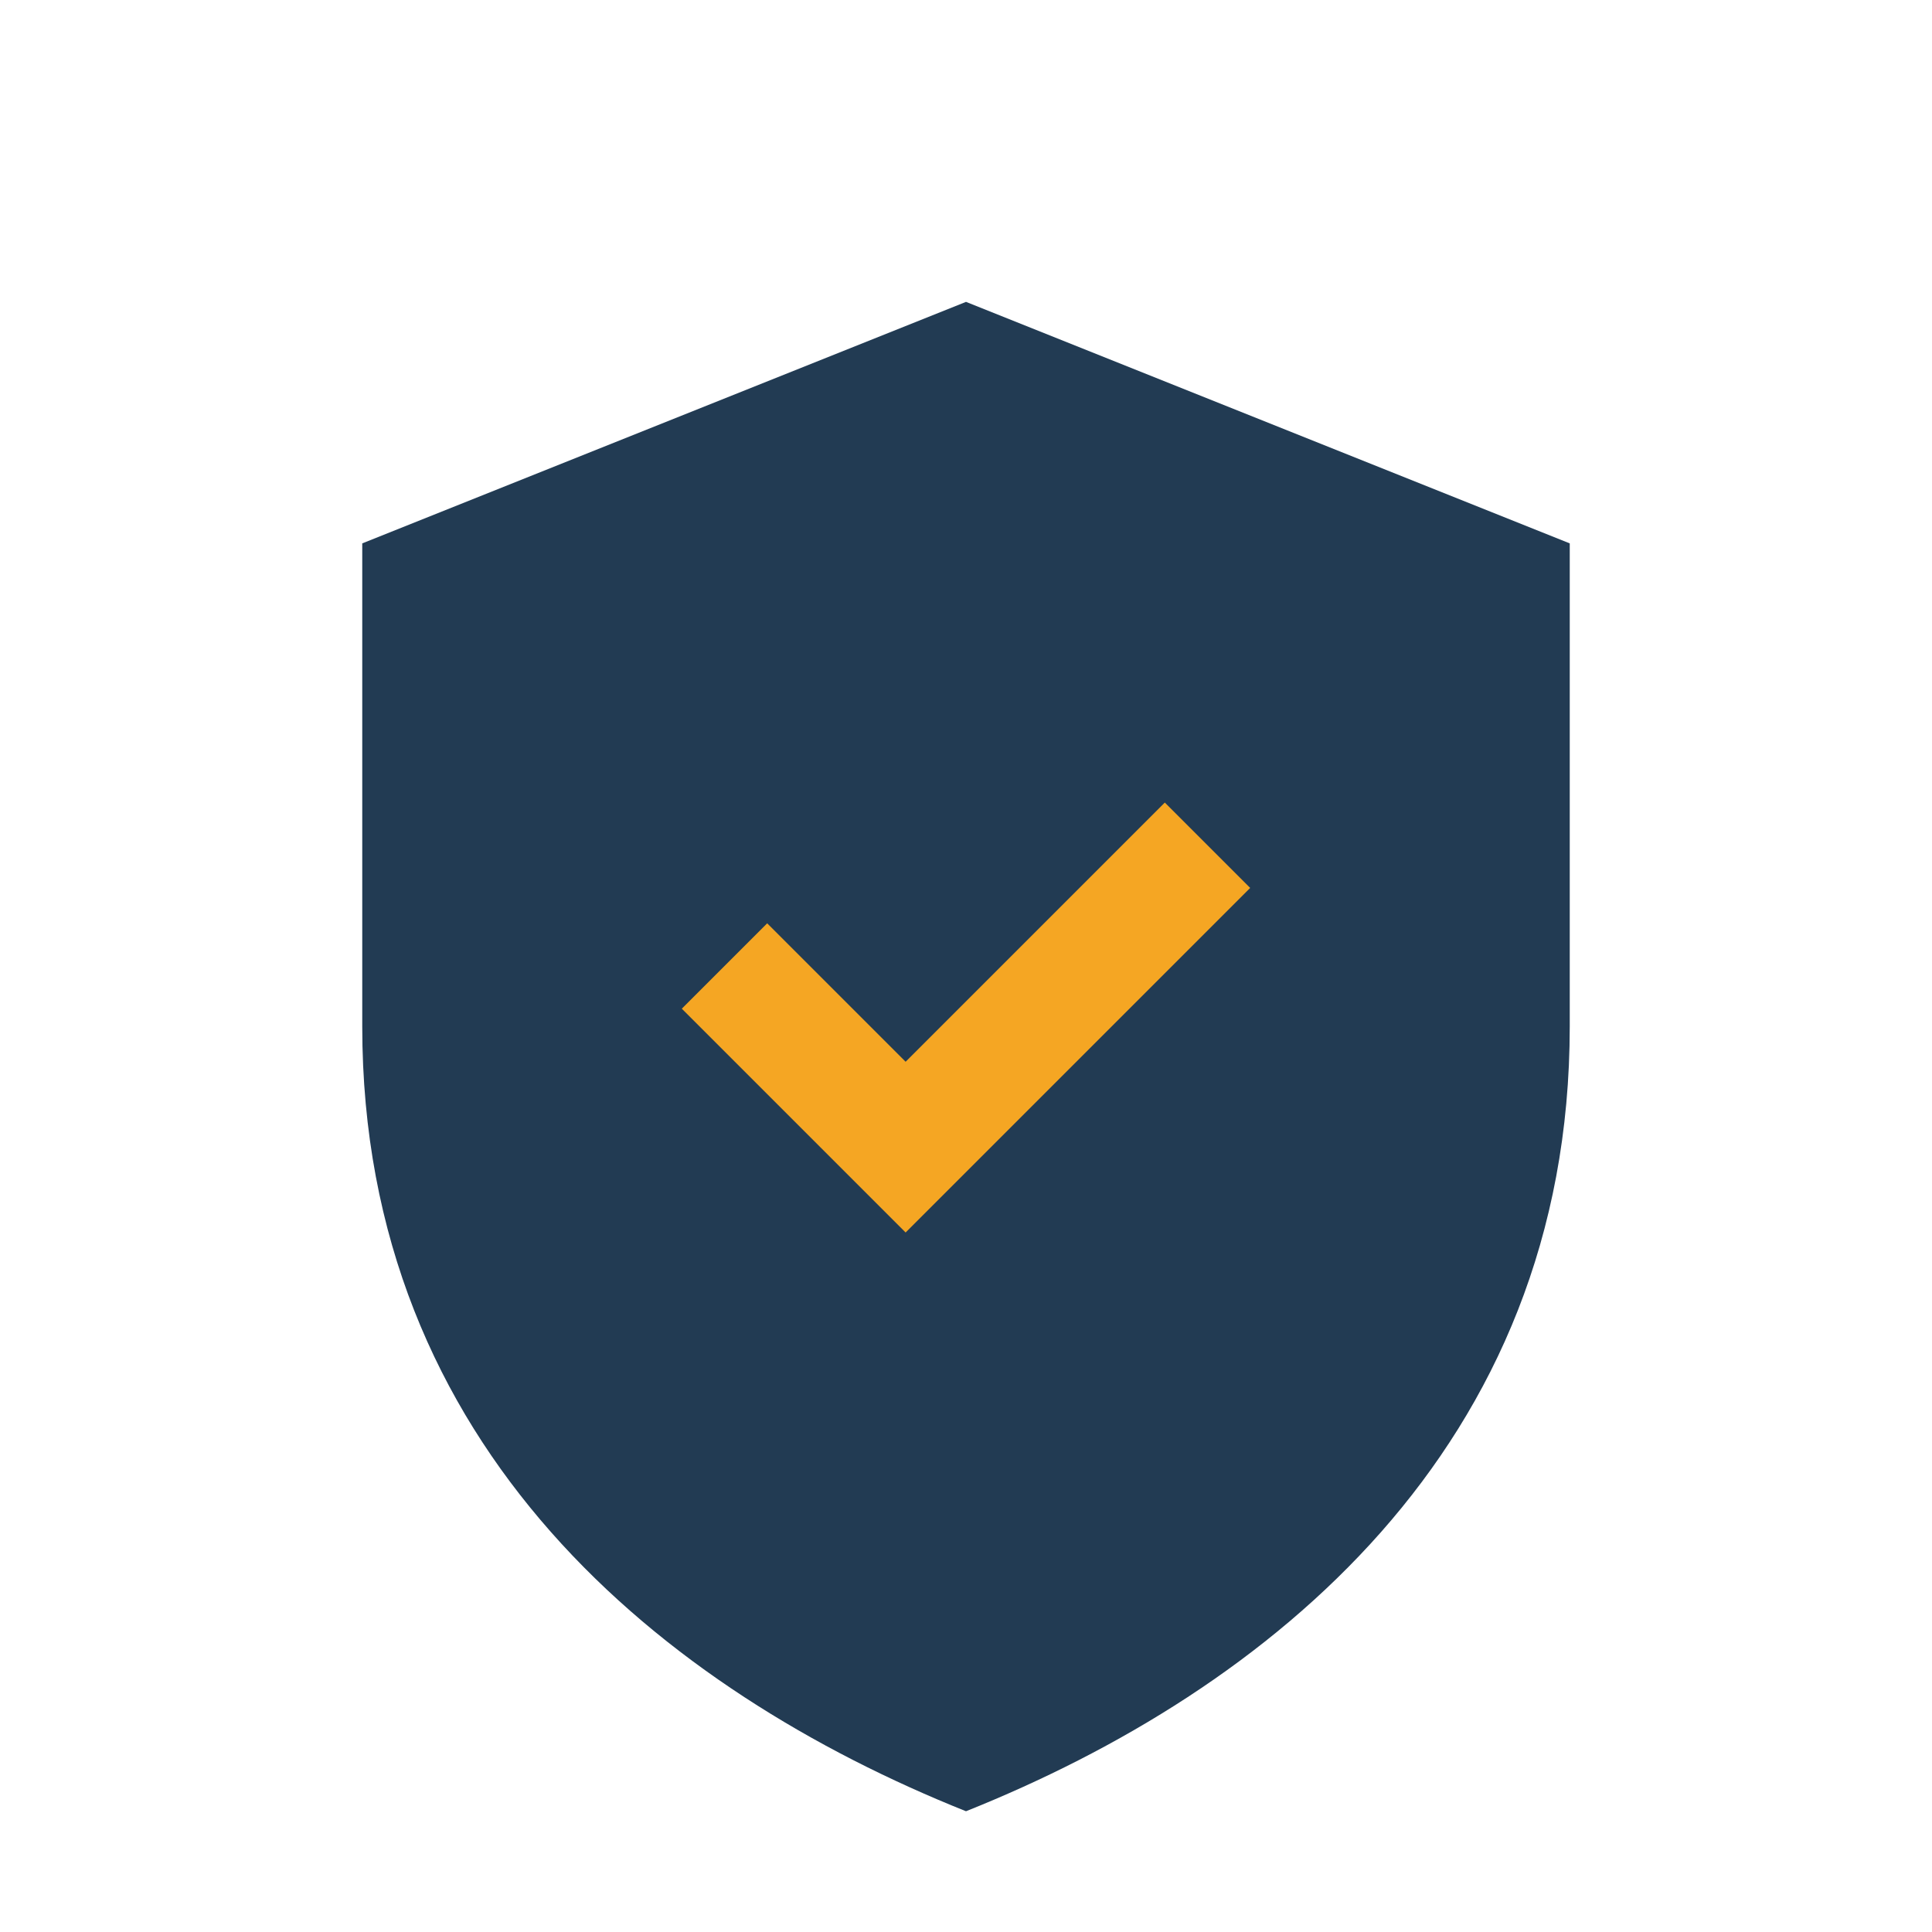
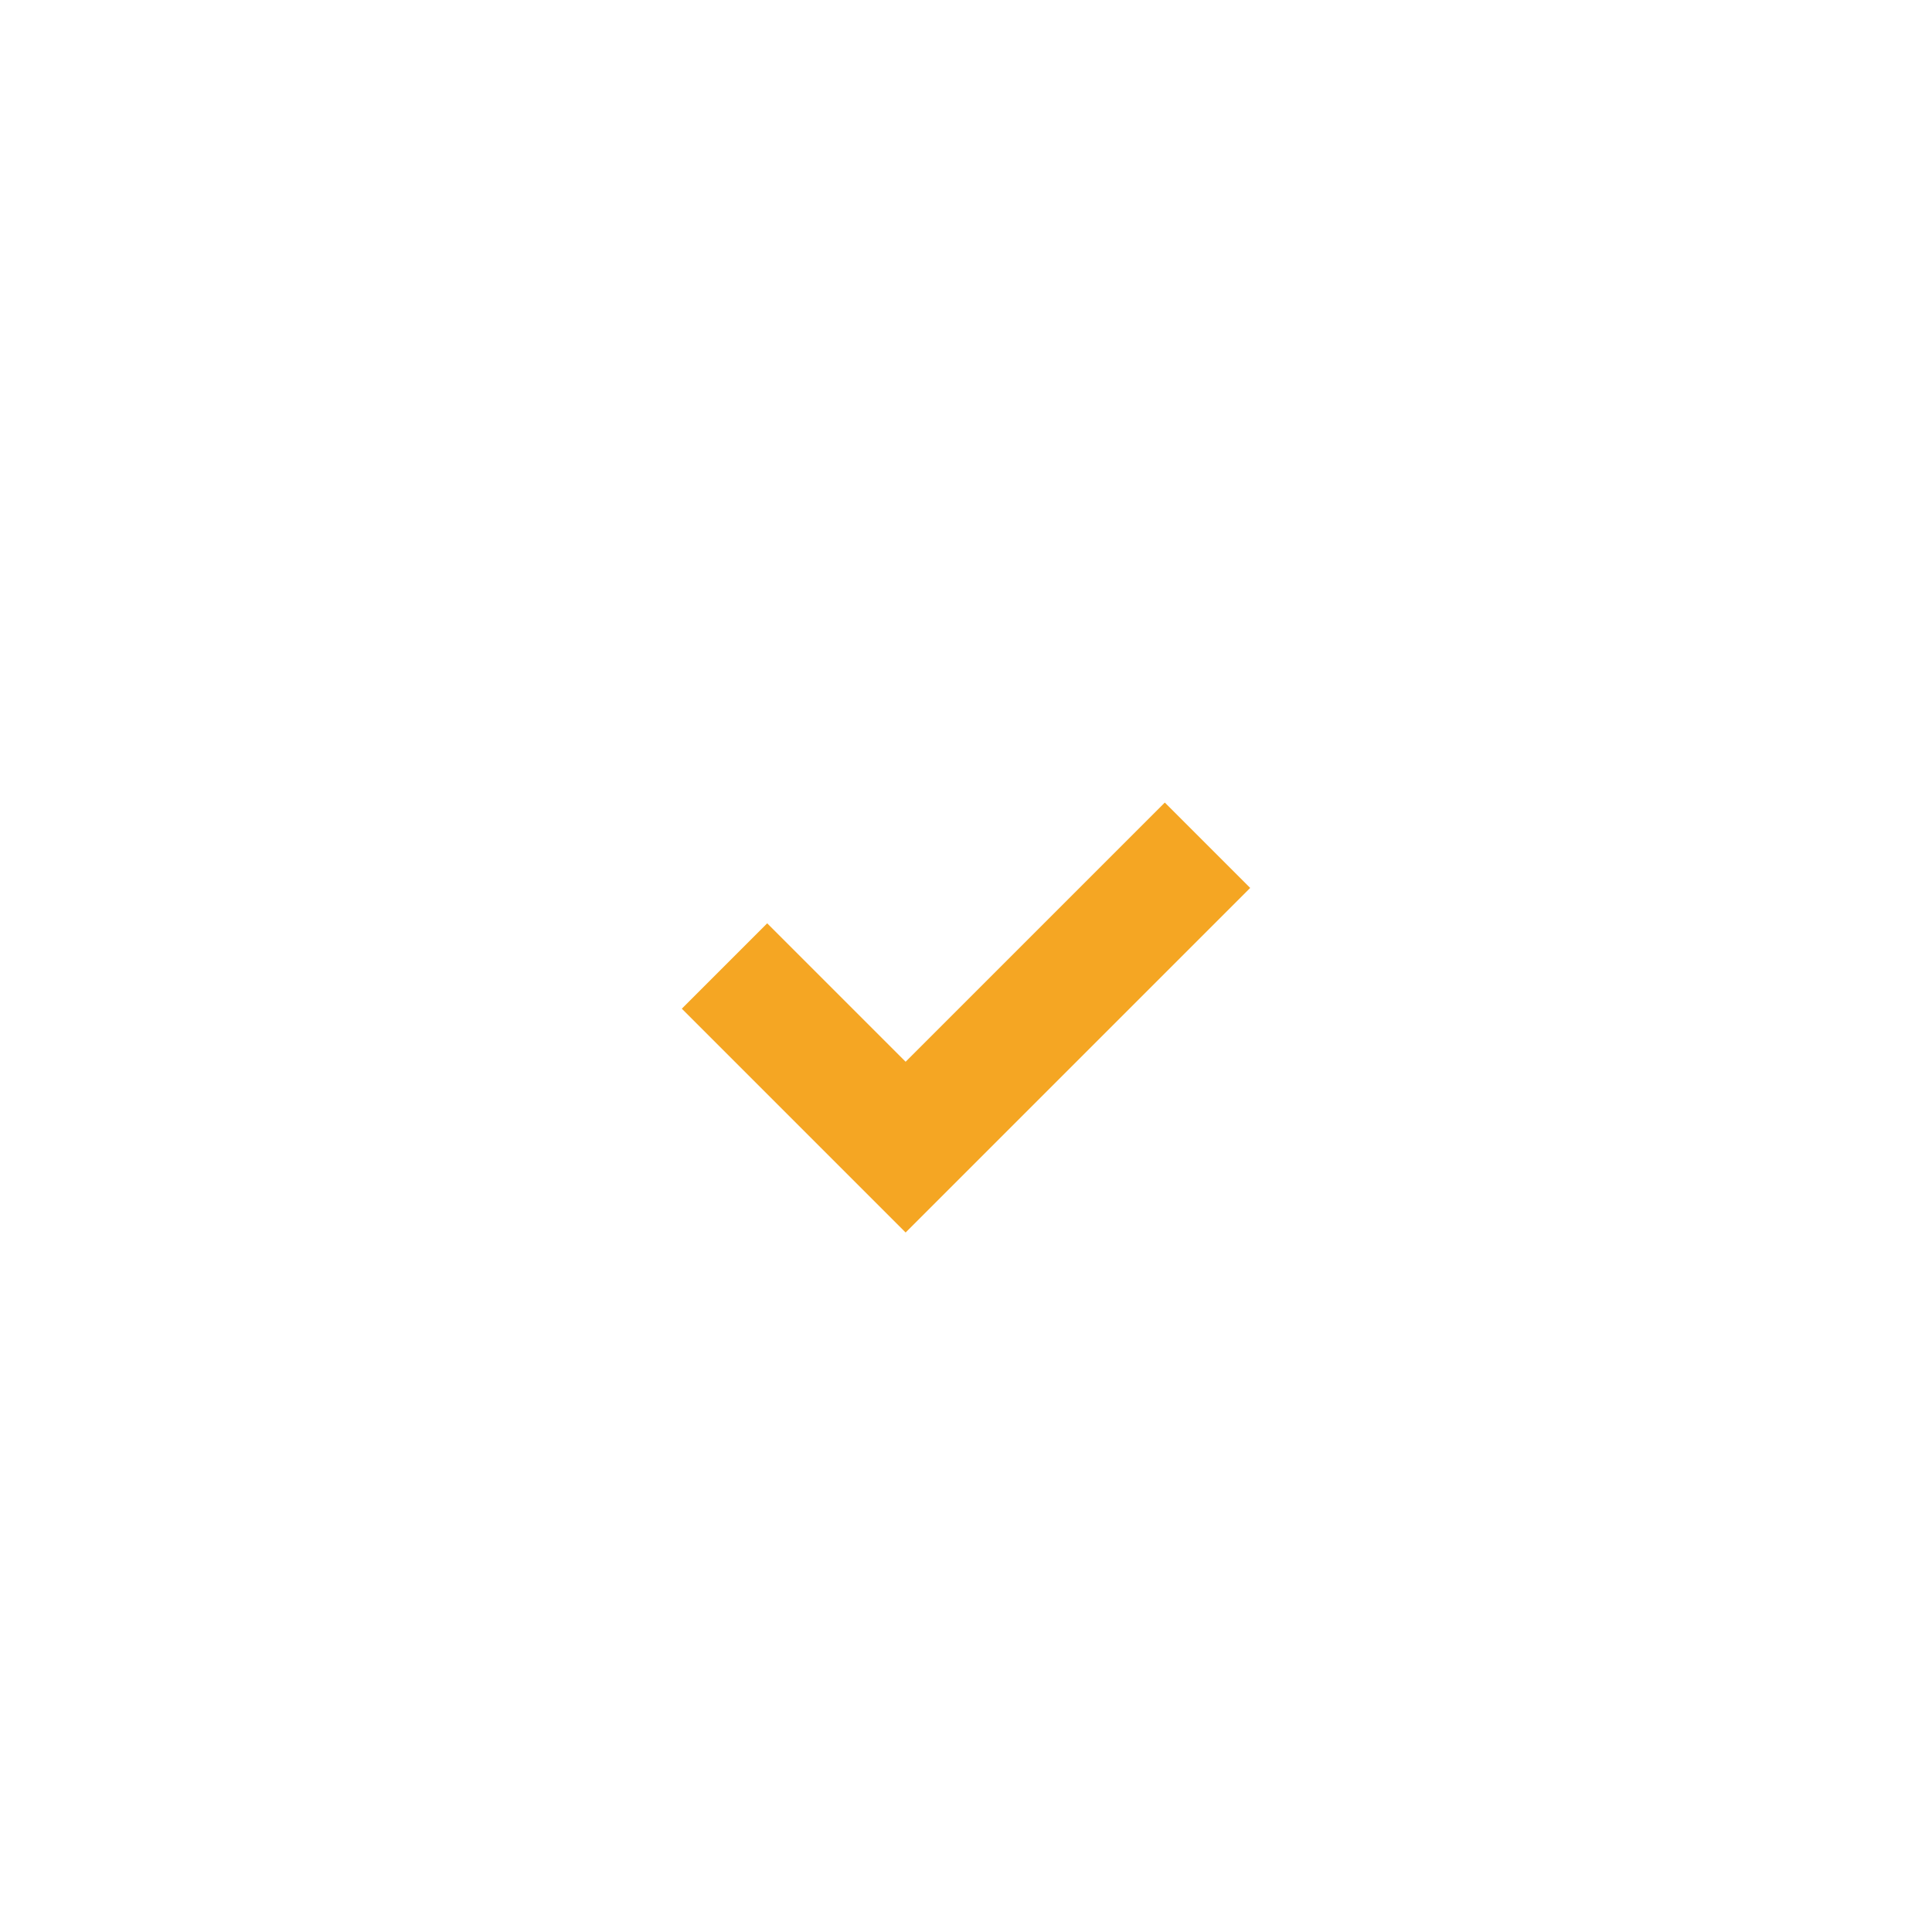
<svg xmlns="http://www.w3.org/2000/svg" width="32" height="32" viewBox="0 0 32 32">
-   <path d="M16 5l10 4v8c0 7-5 11-10 13C11 28 6 24 6 17V9z" fill="#223B53" />
  <path d="M12 16l3 3 5-5" stroke="#F5A623" stroke-width="2" fill="none" />
</svg>